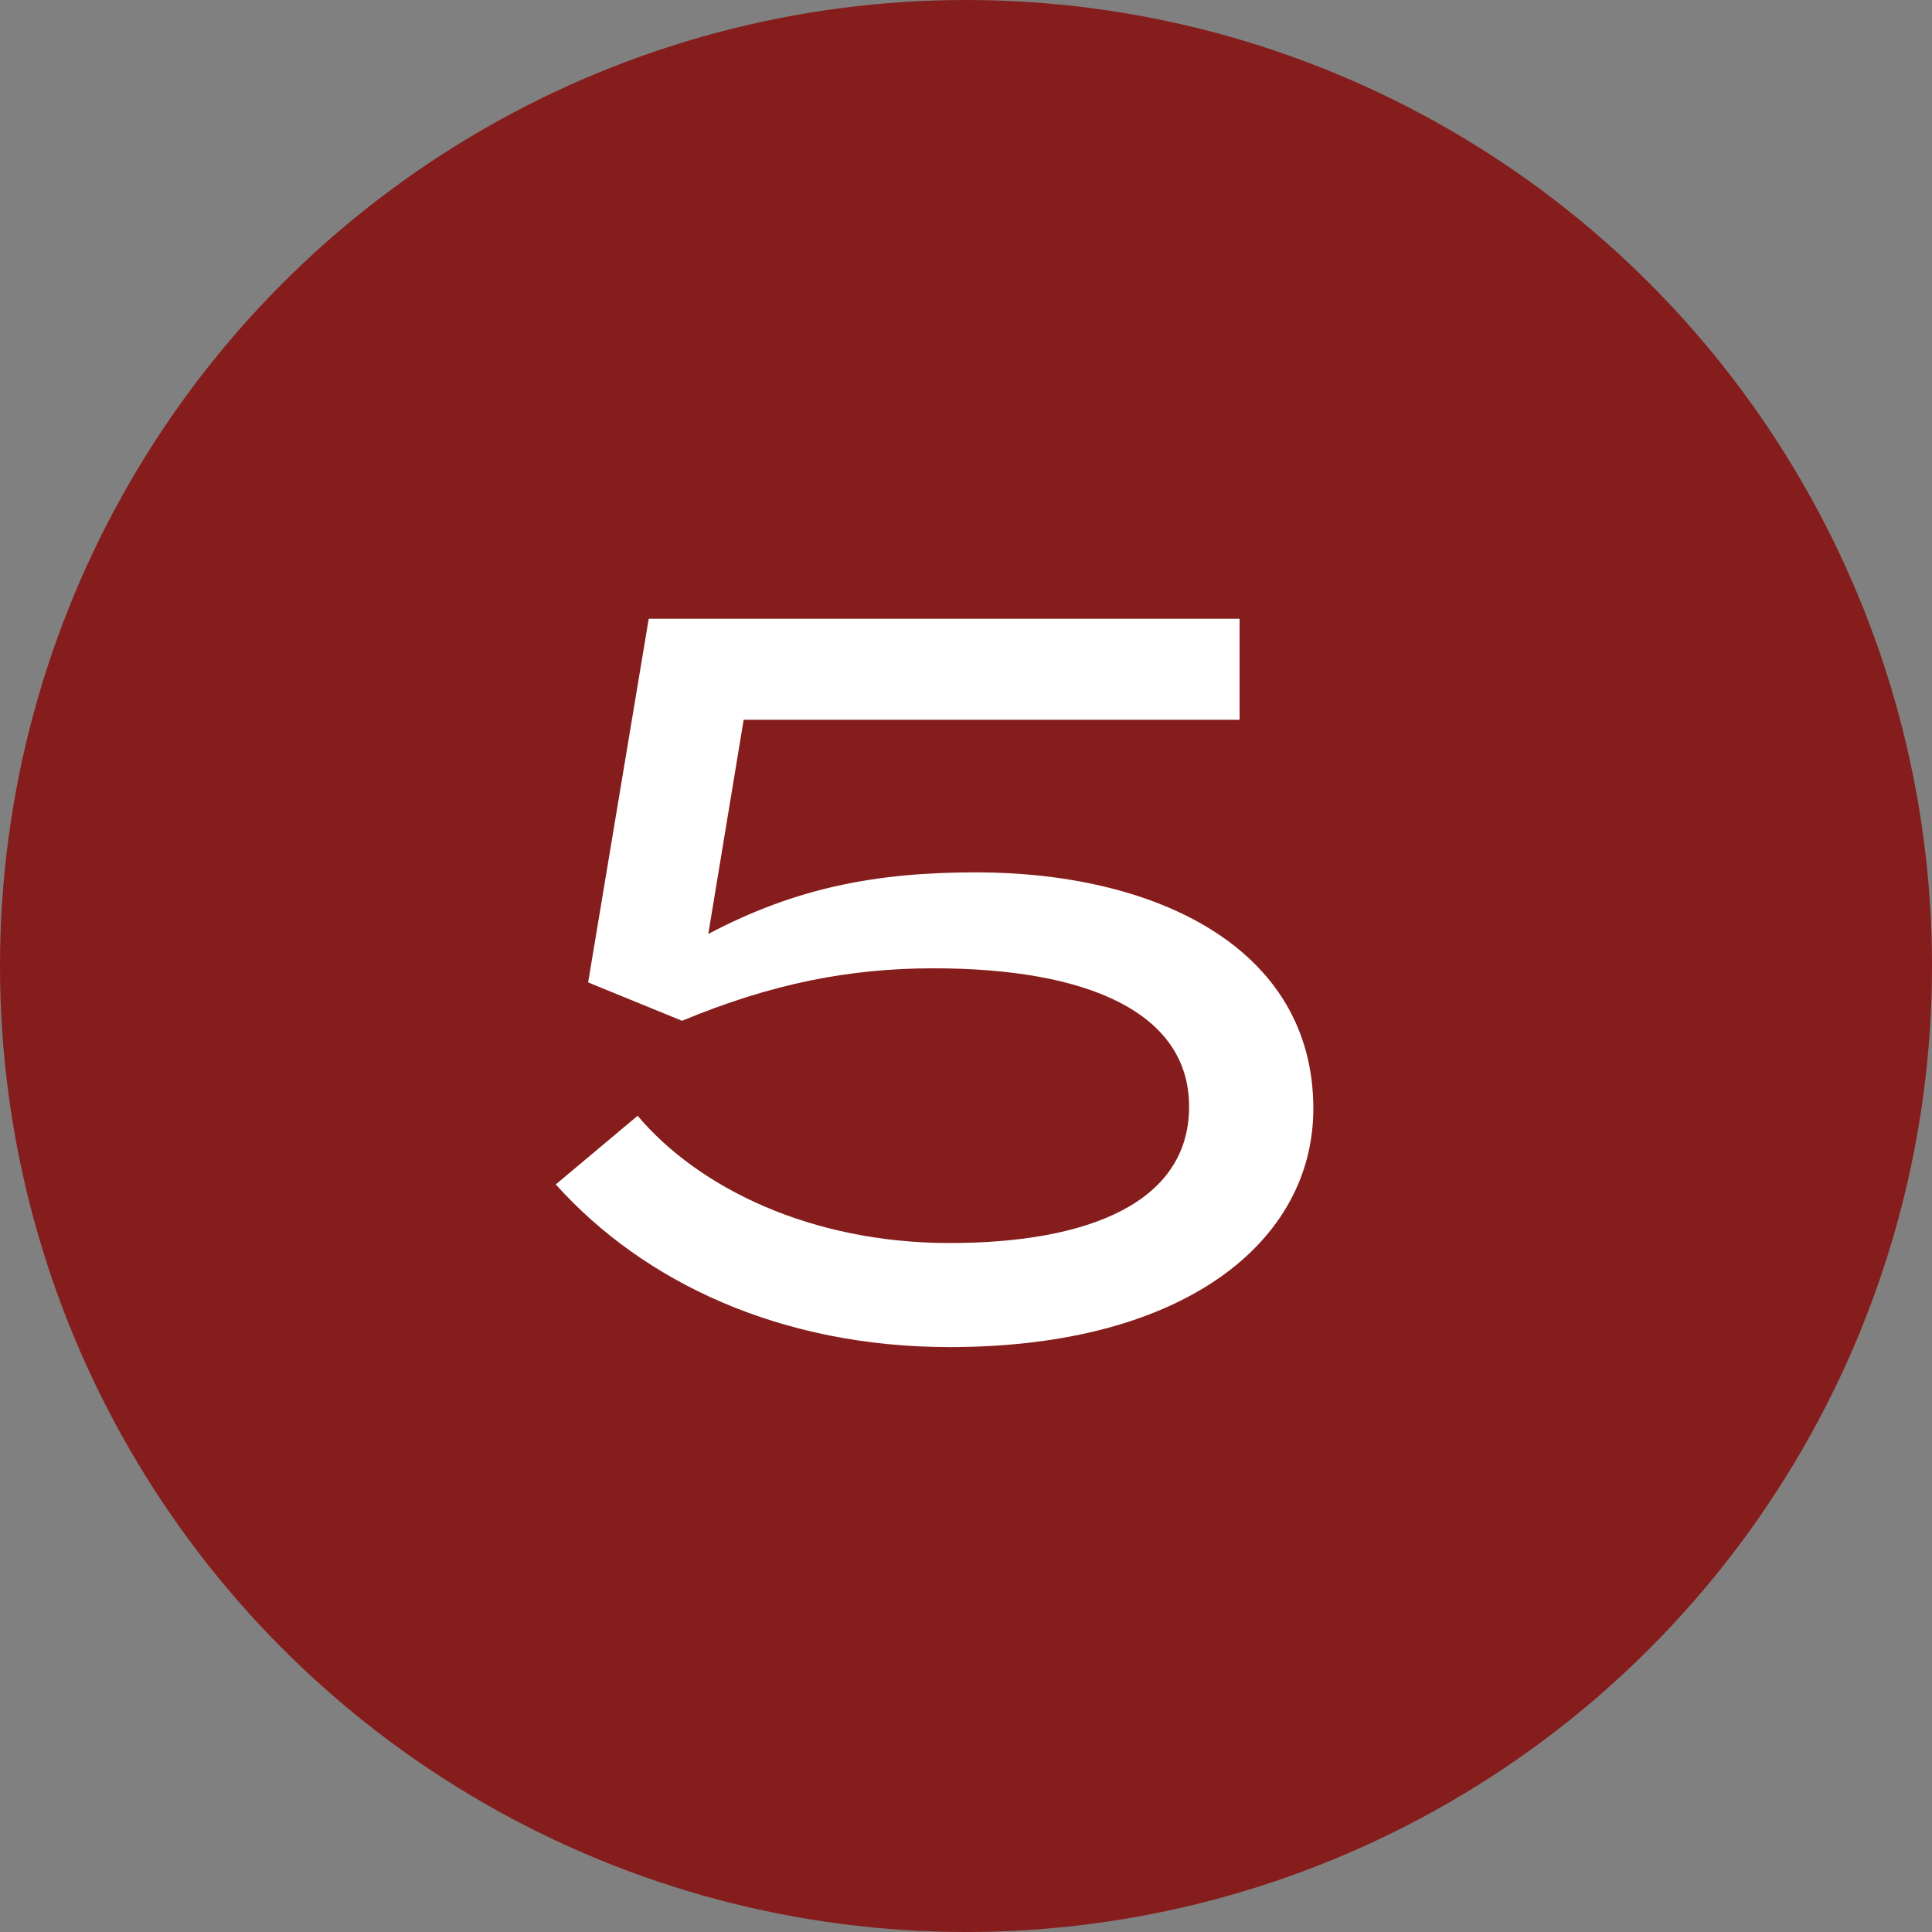
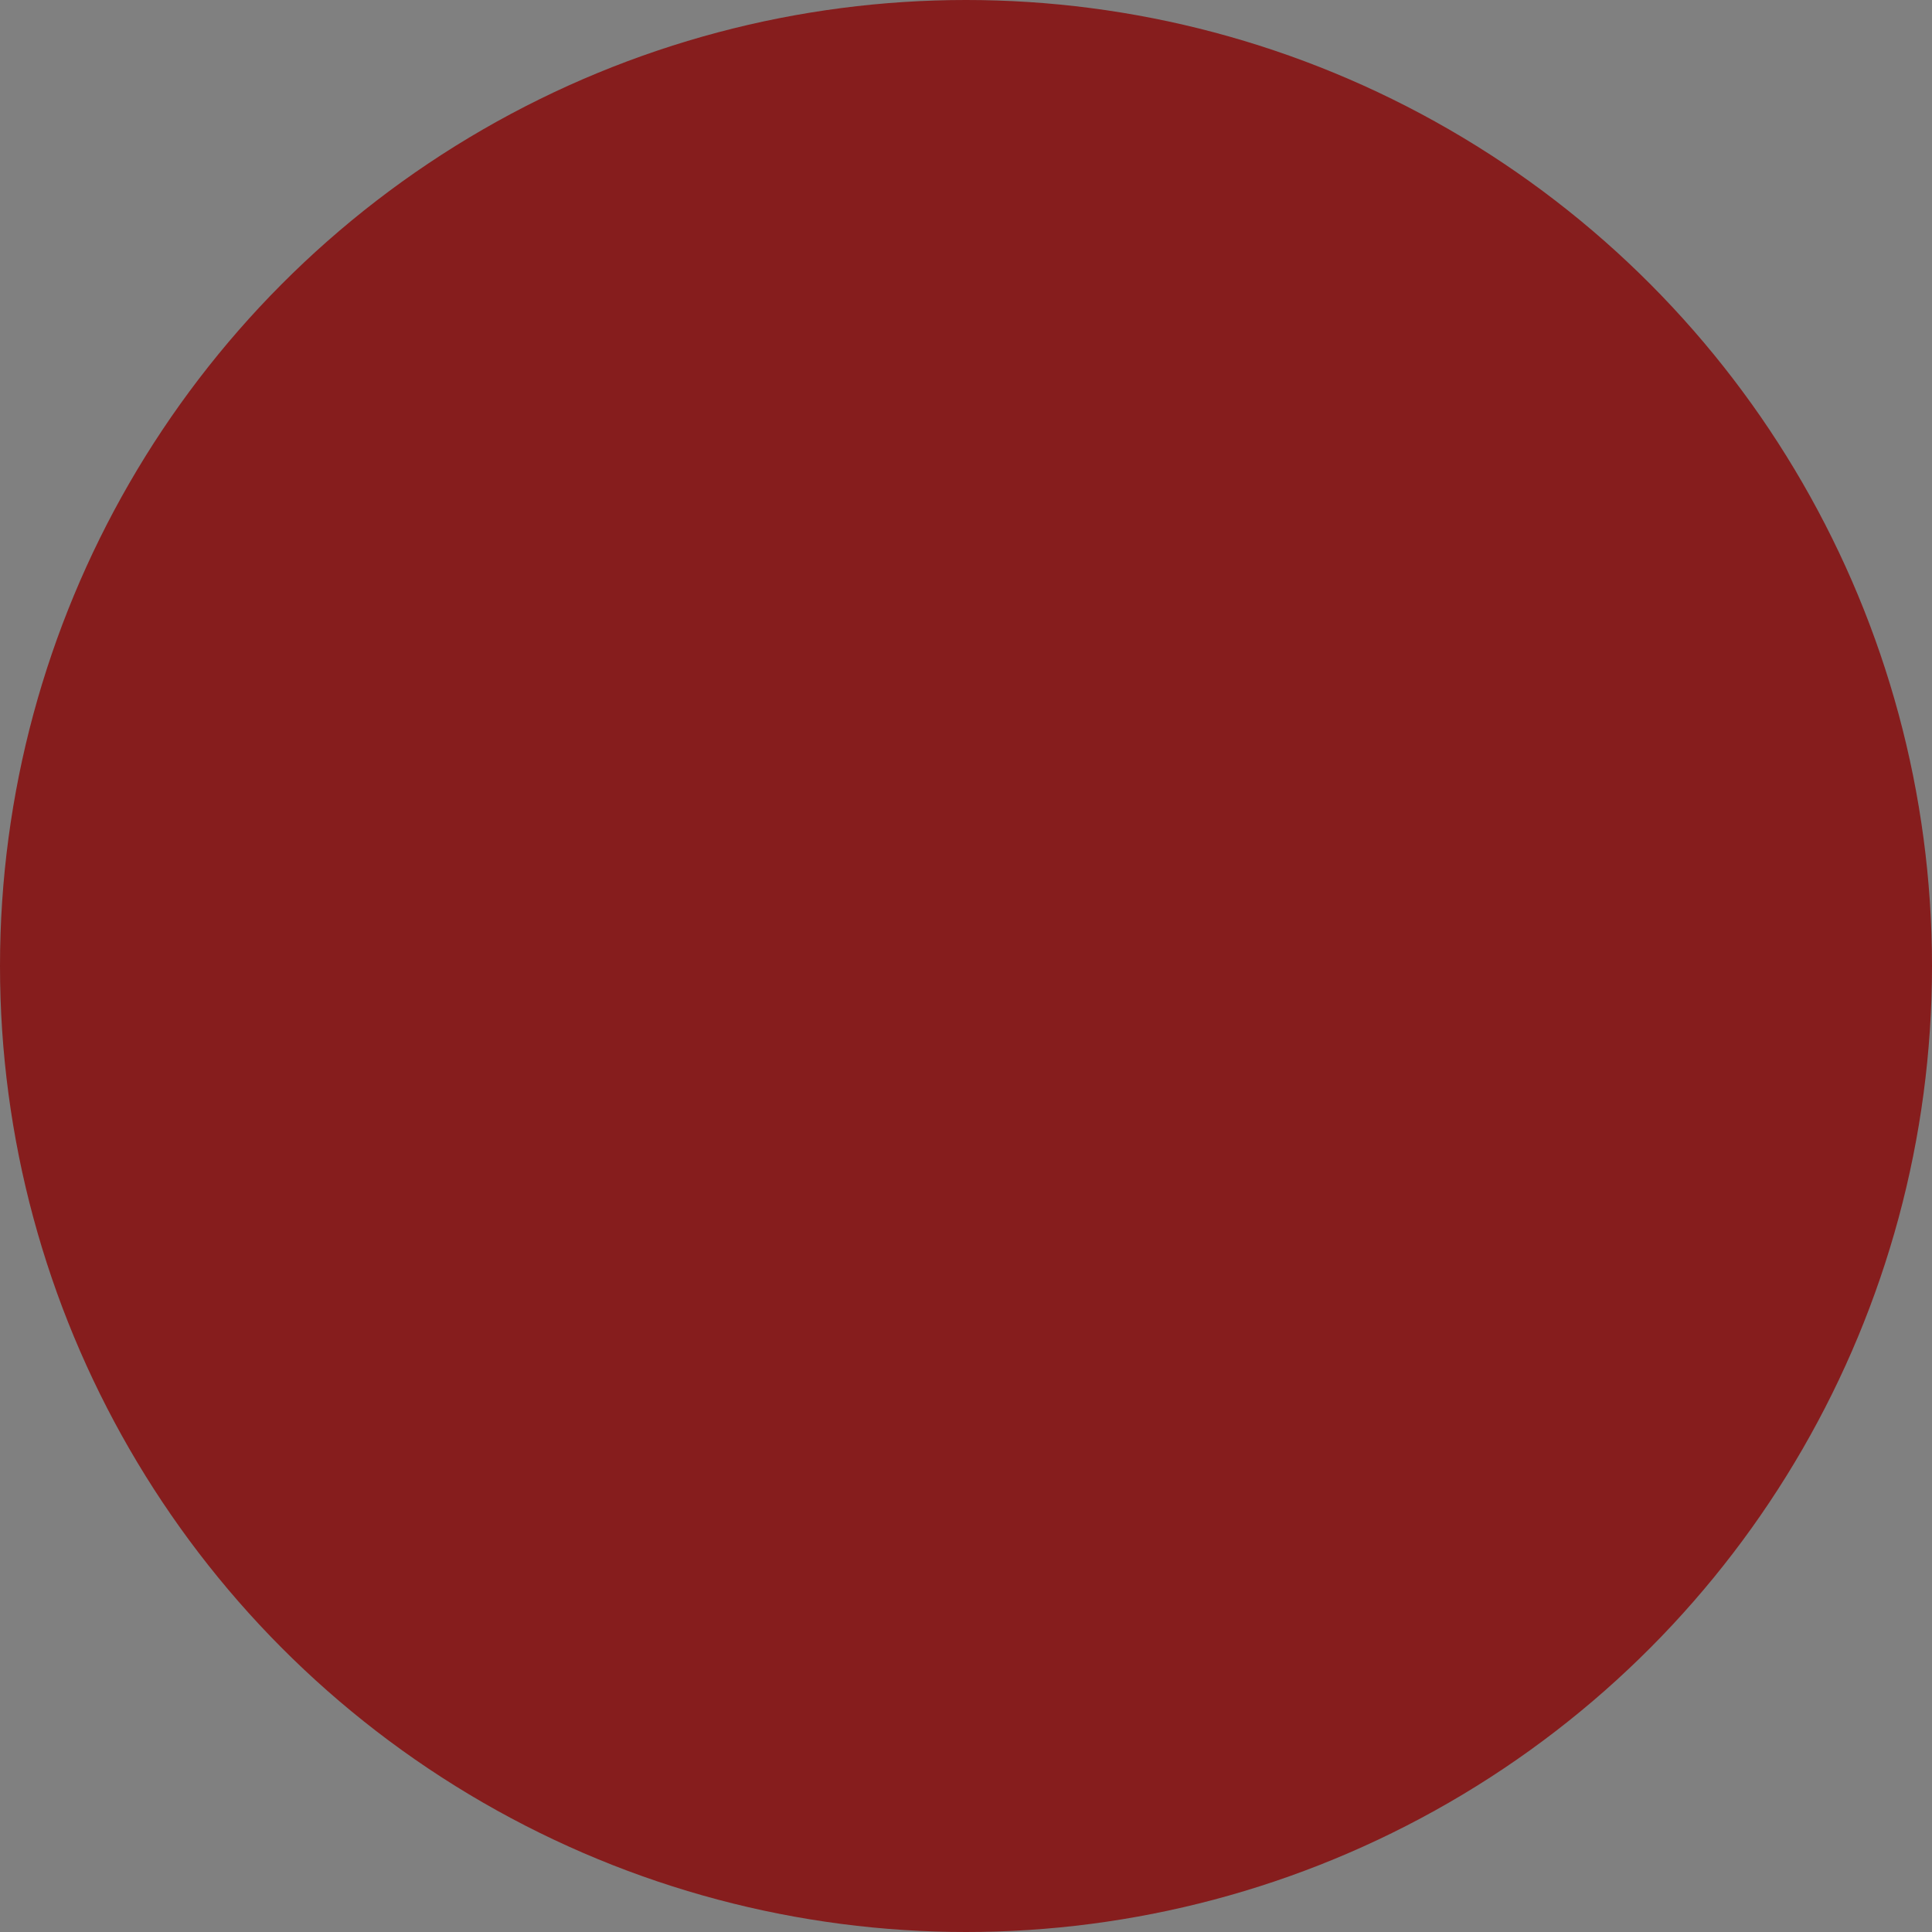
<svg xmlns="http://www.w3.org/2000/svg" width="36" height="36" viewBox="0 0 36 36" fill="none">
  <rect x="0" y="0" width="36" height="36" fill="#808080" stroke="none" />
  <circle cx="18" cy="18" r="18" fill="#861D1D" />
-   <path d="M11.881 20.791C13.01 22.127 15.099 23.162 17.697 23.162C20.275 23.162 22.157 22.409 22.157 20.621C22.157 18.871 20.275 18.043 17.395 18.043C15.833 18.043 14.384 18.325 12.709 19.021L10.959 18.306L12.088 11.53H23.098V13.412H13.857L13.198 17.403C14.836 16.537 16.341 16.255 18.186 16.255C21.517 16.255 24.472 17.647 24.472 20.659C24.472 23.124 22.082 25.101 17.697 25.101C14.553 25.101 11.994 23.896 10.356 22.07L11.881 20.791Z" fill="white" />
</svg>